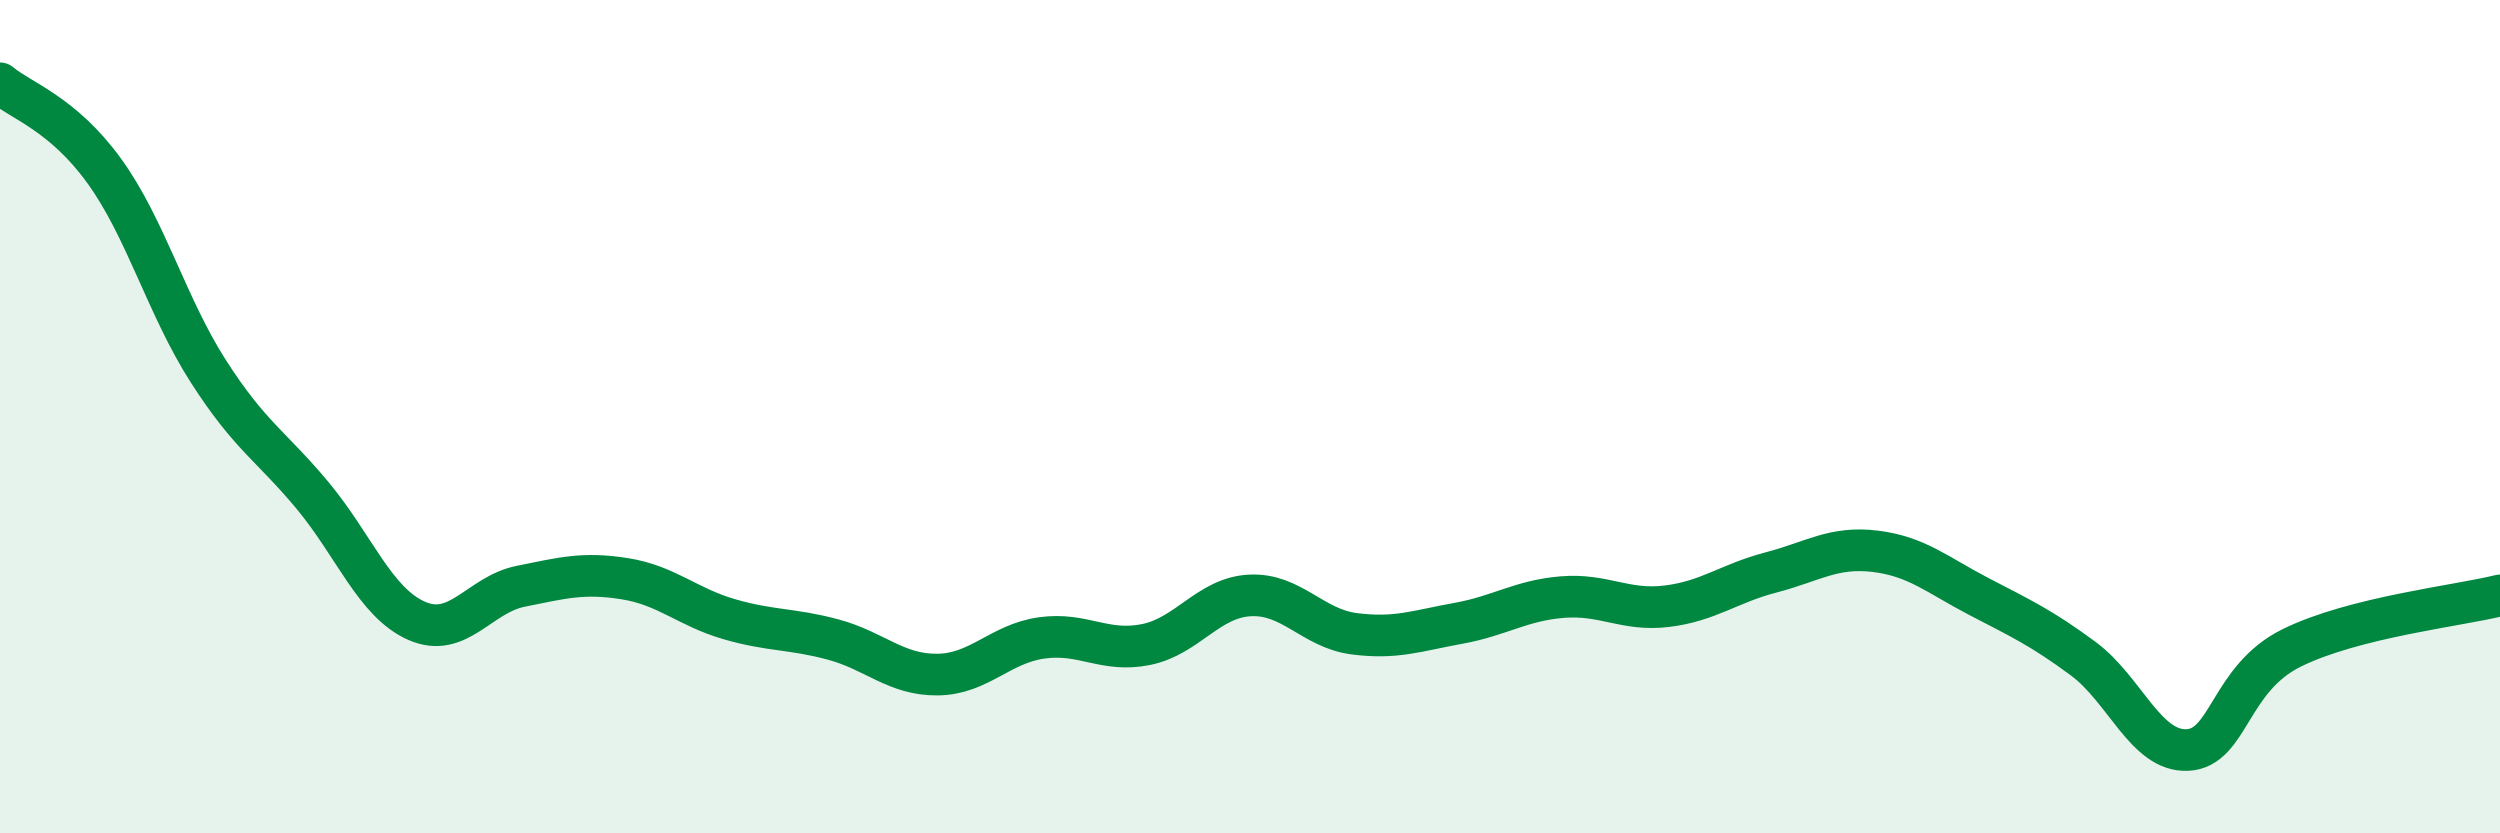
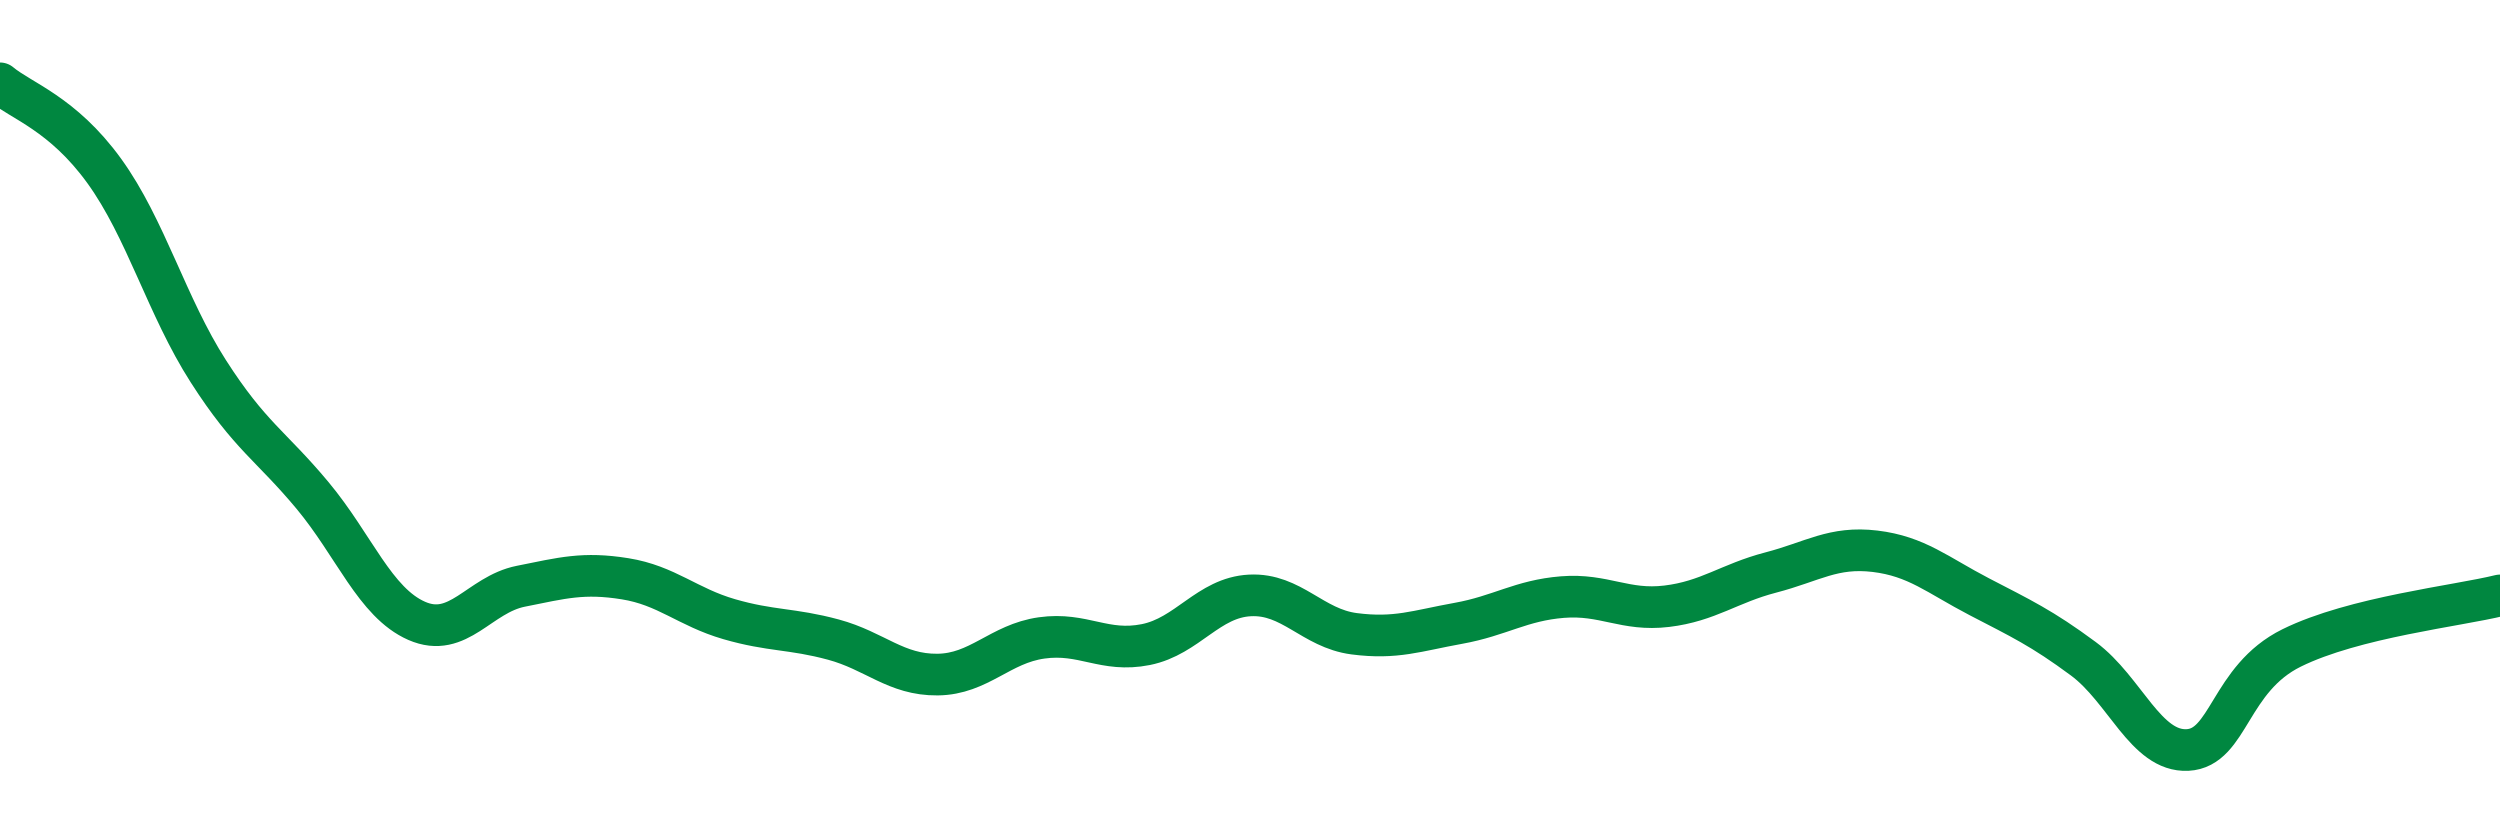
<svg xmlns="http://www.w3.org/2000/svg" width="60" height="20" viewBox="0 0 60 20">
-   <path d="M 0,2 C 0.5,2.42 1.5,2.72 2.5,4.1 C 3.5,5.48 4,7.35 5,8.91 C 6,10.47 6.5,10.69 7.5,11.89 C 8.5,13.09 9,14.46 10,14.9 C 11,15.34 11.5,14.27 12.5,14.07 C 13.5,13.87 14,13.73 15,13.89 C 16,14.05 16.5,14.57 17.5,14.86 C 18.5,15.15 19,15.08 20,15.35 C 21,15.62 21.5,16.2 22.5,16.19 C 23.5,16.18 24,15.45 25,15.31 C 26,15.17 26.5,15.67 27.5,15.47 C 28.5,15.27 29,14.34 30,14.29 C 31,14.24 31.5,15.08 32.5,15.21 C 33.5,15.34 34,15.14 35,14.96 C 36,14.78 36.5,14.41 37.5,14.33 C 38.5,14.25 39,14.67 40,14.55 C 41,14.43 41.5,14 42.5,13.74 C 43.5,13.48 44,13.11 45,13.23 C 46,13.35 46.5,13.8 47.5,14.32 C 48.5,14.84 49,15.07 50,15.81 C 51,16.55 51.5,18.05 52.5,18 C 53.5,17.95 53.5,16.29 55,15.55 C 56.5,14.81 59,14.54 60,14.29L60 20L0 20Z" fill="#008740" opacity="0.1" stroke-linecap="round" stroke-linejoin="round" />
  <path d="M 0,2 C 0.5,2.42 1.5,2.72 2.5,4.1 C 3.5,5.48 4,7.35 5,8.91 C 6,10.47 6.5,10.69 7.5,11.89 C 8.5,13.09 9,14.46 10,14.9 C 11,15.34 11.5,14.27 12.5,14.07 C 13.5,13.87 14,13.73 15,13.89 C 16,14.05 16.5,14.57 17.5,14.86 C 18.5,15.15 19,15.08 20,15.35 C 21,15.62 21.5,16.2 22.5,16.19 C 23.5,16.18 24,15.45 25,15.31 C 26,15.17 26.5,15.67 27.5,15.47 C 28.5,15.27 29,14.34 30,14.29 C 31,14.24 31.5,15.08 32.5,15.21 C 33.5,15.34 34,15.14 35,14.96 C 36,14.78 36.5,14.41 37.5,14.33 C 38.5,14.25 39,14.67 40,14.55 C 41,14.43 41.5,14 42.5,13.74 C 43.5,13.48 44,13.11 45,13.23 C 46,13.35 46.5,13.8 47.5,14.32 C 48.5,14.84 49,15.07 50,15.81 C 51,16.55 51.5,18.05 52.5,18 C 53.5,17.95 53.5,16.29 55,15.55 C 56.5,14.81 59,14.54 60,14.29" stroke="#008740" stroke-width="1" fill="none" stroke-linecap="round" stroke-linejoin="round" />
</svg>